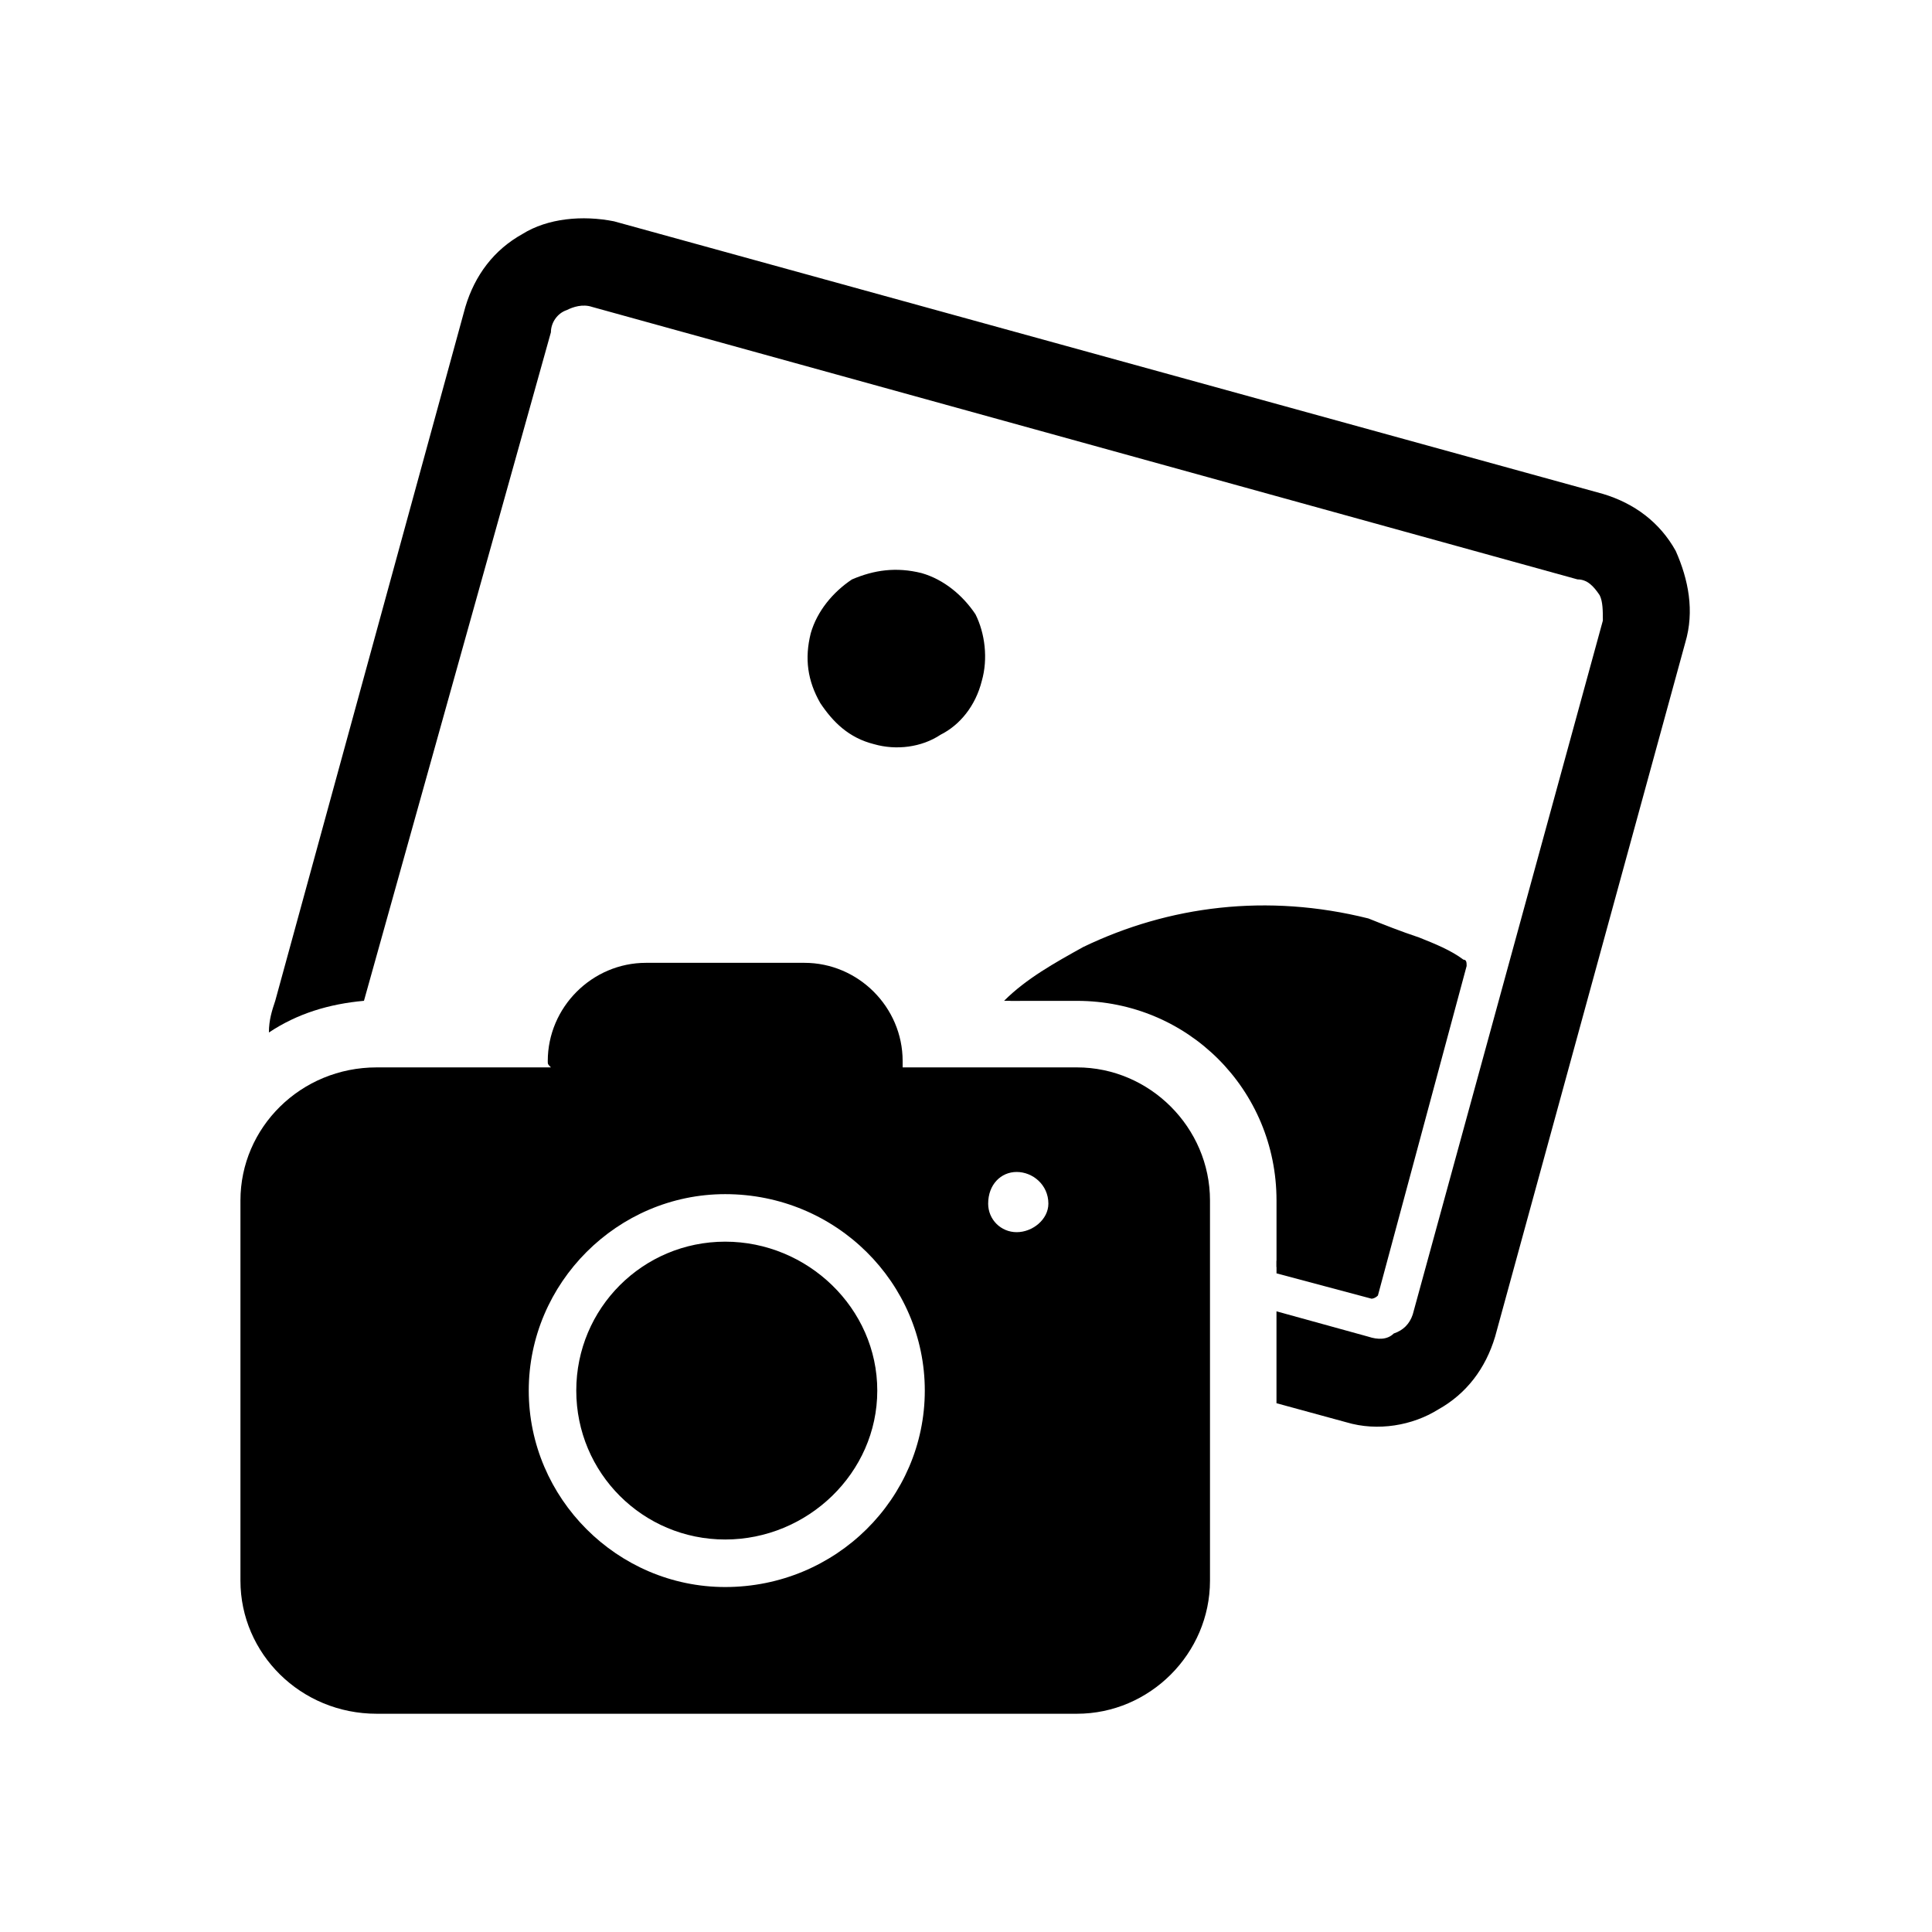
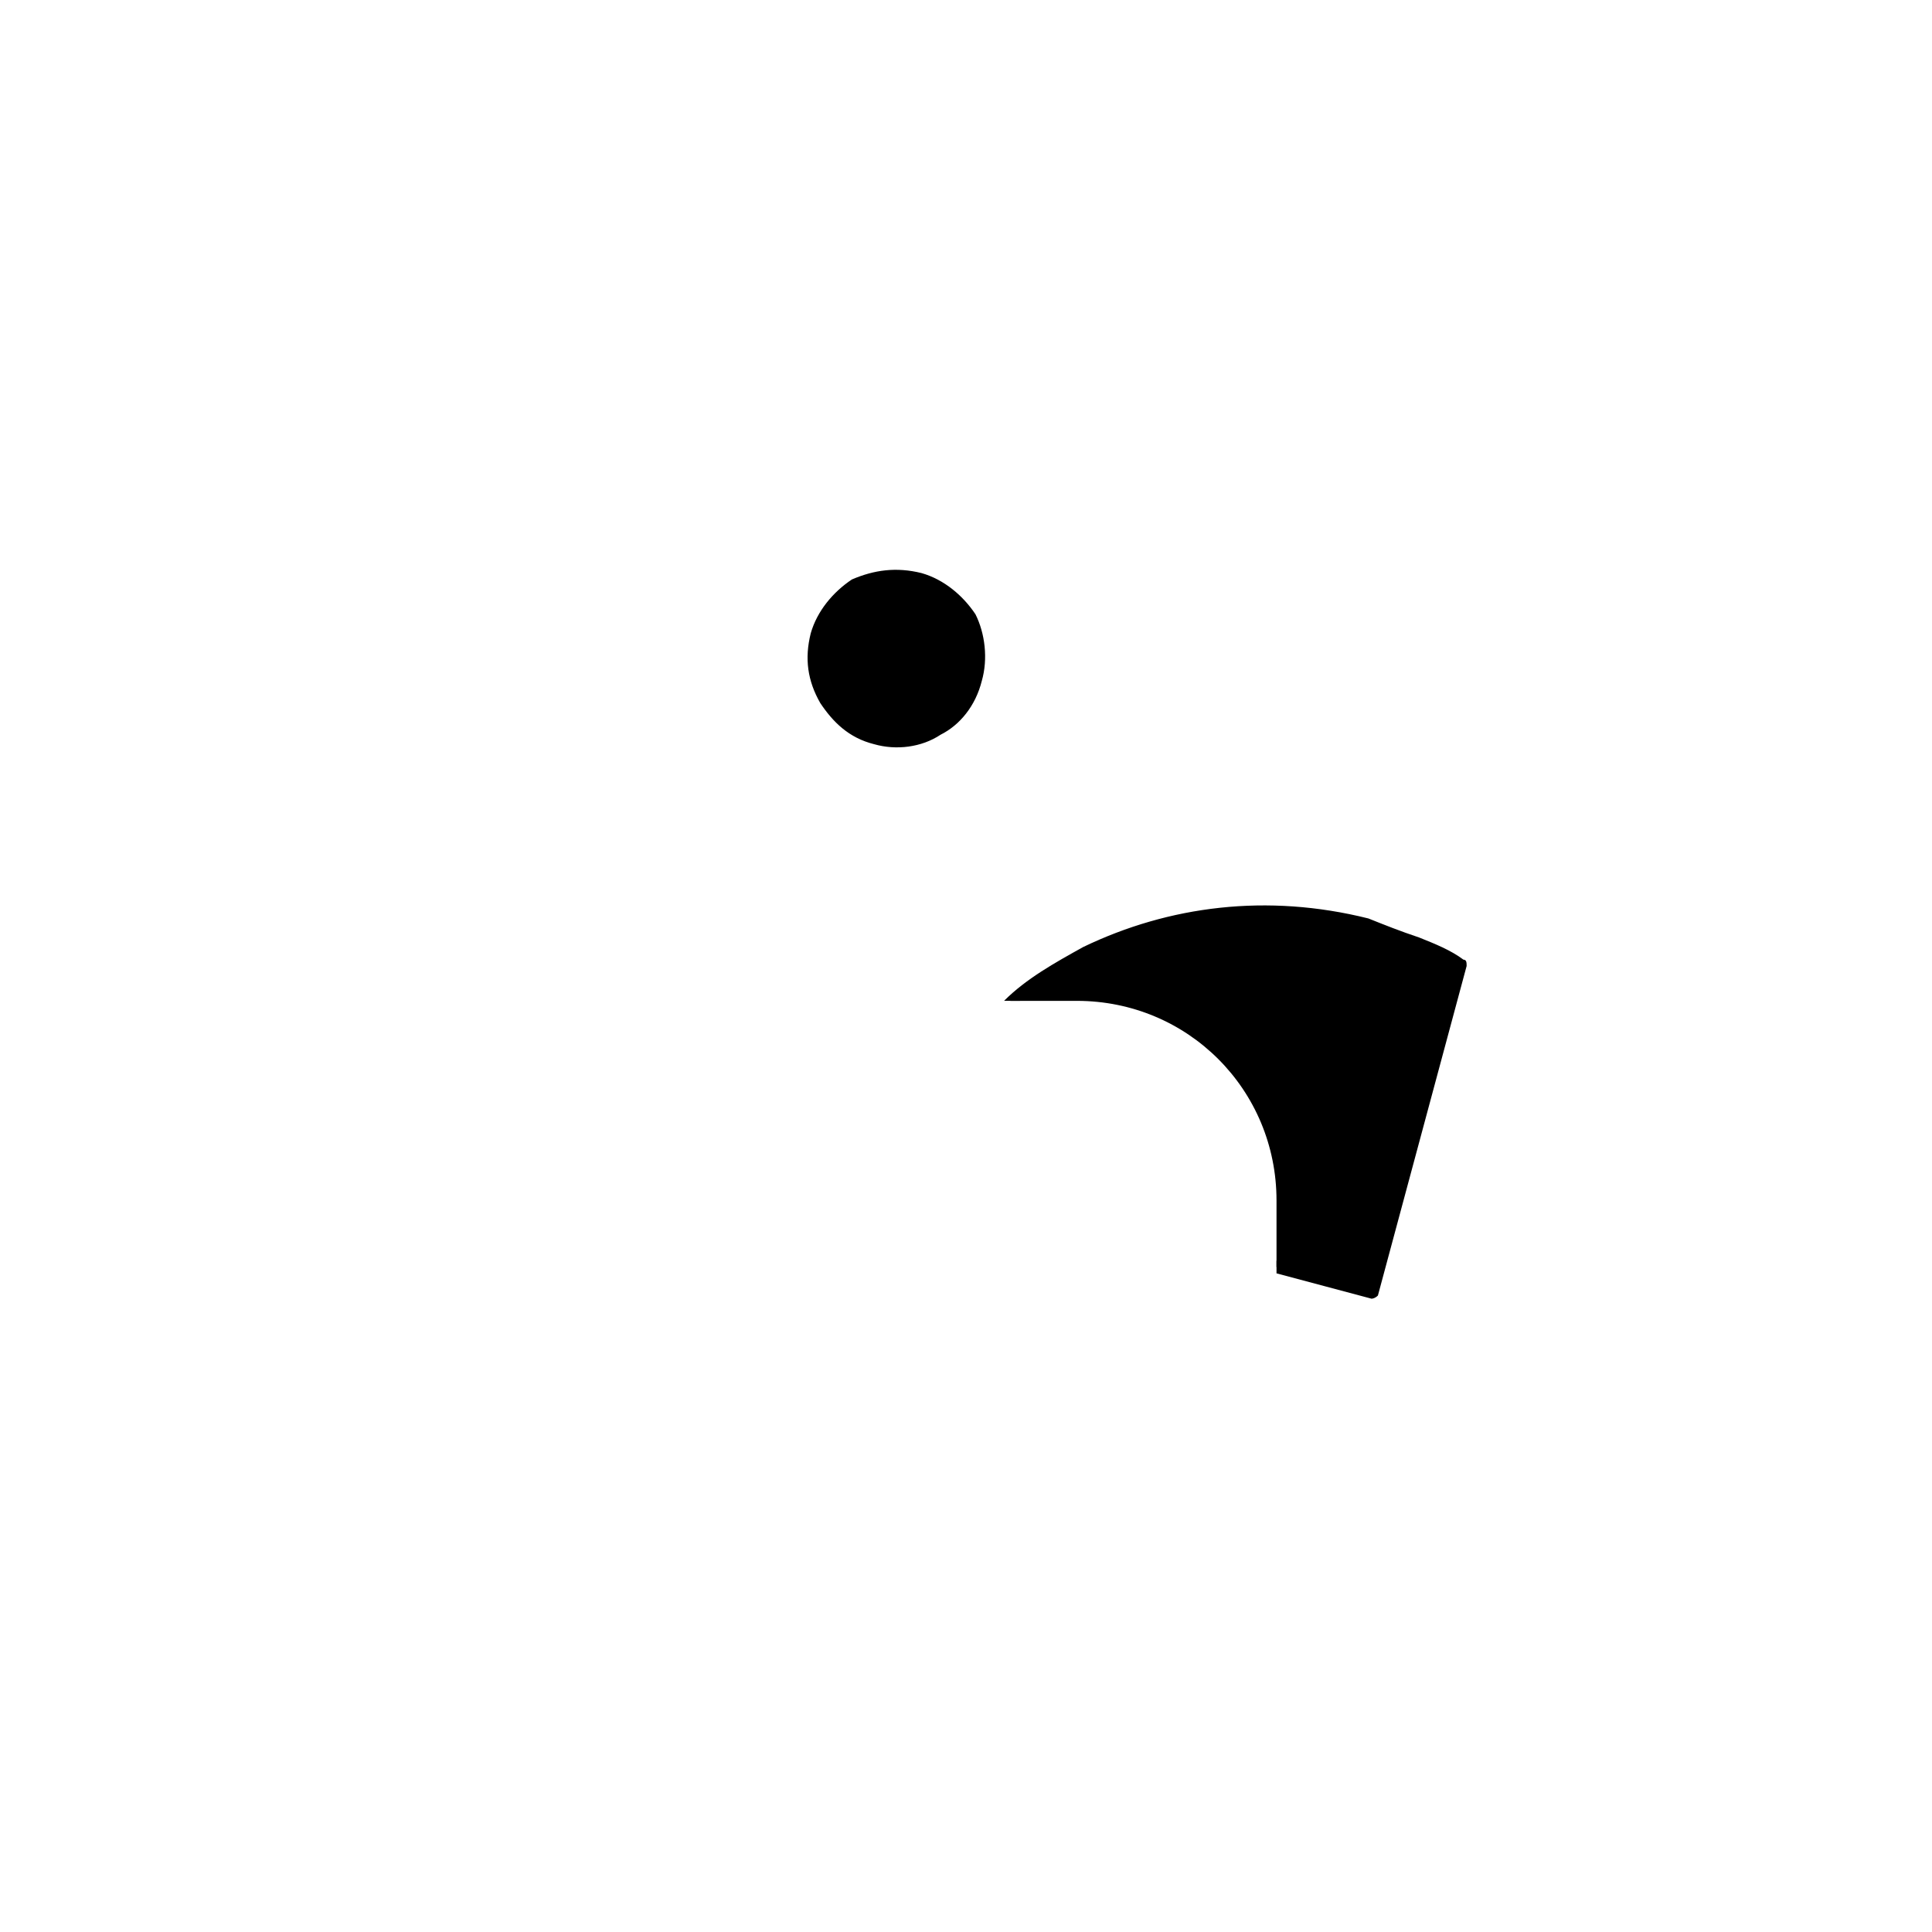
<svg xmlns="http://www.w3.org/2000/svg" fill="#000000" width="800px" height="800px" version="1.1" viewBox="144 144 512 512">
  <g fill-rule="evenodd">
-     <path d="m306.79 202.67 261.98 72.211c8.398 2.519 15.113 7.559 19.312 15.113 3.359 7.559 5.039 15.953 2.519 24.352l-50.383 183.89c-2.519 8.398-7.559 15.113-15.113 19.312-6.719 4.199-15.953 5.879-24.352 3.359l-18.473-5.039v-24.352l24.352 6.719c2.519 0.84 5.039 0.84 6.719-0.84 2.519-0.84 4.199-2.519 5.039-5.039l50.383-183.89c0-2.519 0-5.039-0.84-6.719-1.68-2.519-3.359-4.199-5.879-4.199l-261.14-72.211c-2.519-0.84-5.039 0-6.719 0.84-2.519 0.84-4.199 3.359-4.199 5.879l-49.543 177.17c-9.238 0.84-17.633 3.359-25.191 8.398 0-3.359 0.84-5.879 1.68-8.398l50.383-183.89c2.519-8.398 7.559-15.113 15.113-19.312 6.719-4.199 15.953-5.039 24.352-3.359z" />
    <path d="m482.29 479.77 25.191 6.719 24.352-86.488c-8.398-5.039-16.793-8.398-26.031-10.914-33.586-9.238-68.855-0.84-94.043 20.152h17.633c29.391 0 52.898 23.512 52.898 52.898z" />
    <path d="m482.29 478.09 24.352 6.719 23.512-84.809c-4.199-1.68-7.559-3.359-11.754-5.039-4.199-1.68-8.398-3.359-12.594-5.039-26.031-6.719-52.059-3.359-73.891 7.559-5.879 3.359-12.594 7.559-17.633 11.754h-4.199c5.879-5.879 13.434-10.078 20.992-14.273 22.672-10.914 48.703-14.273 75.57-7.559 4.199 1.68 8.398 3.359 13.434 5.039 4.199 1.68 8.398 3.359 11.754 5.879 0.84 0 0.84 0.84 0.84 1.68l-23.512 87.328c-0.84 0.84-1.68 0.84-1.68 0.84l-25.191-6.719z" />
    <path d="m387.4 296.72c11.754 3.359 19.312 15.953 15.953 27.711-3.359 11.754-15.953 18.473-27.711 15.113-11.754-3.359-18.473-15.113-15.113-26.871 3.359-11.754 15.113-18.473 26.871-15.953z" />
    <path d="m388.24 295.88c5.879 1.68 10.914 5.879 14.273 10.914 2.519 5.039 3.359 11.754 1.68 17.633-1.68 6.719-5.879 11.754-10.914 14.273-5.039 3.359-11.754 4.199-17.633 2.519-6.719-1.68-10.914-5.879-14.273-10.914-3.359-5.879-4.199-11.754-2.519-18.473 1.68-5.879 5.879-10.914 10.914-14.273 5.879-2.519 11.754-3.359 18.473-1.68zm11.754 12.594c-2.519-5.039-7.559-8.398-12.594-10.078-5.879-1.68-10.914-0.84-15.953 1.68-4.199 2.519-8.398 7.559-10.078 12.594-0.84 5.879 0 11.754 2.519 15.953 2.519 5.039 6.719 8.398 12.594 10.078 5.039 0.84 10.914 0 15.953-2.519 4.199-2.519 7.559-6.719 9.238-12.594 1.68-5.039 0.84-10.914-1.68-15.113z" />
-     <path d="m243.82 426.87h46.184c-0.84-0.84-0.84-0.84-0.84-1.68 0-14.273 11.754-26.031 26.031-26.031h41.984c14.273 0 26.031 11.754 26.031 26.031v1.68h46.184c19.312 0 35.266 15.953 35.266 35.266v100.76c0 19.312-15.953 35.266-35.266 35.266h-185.57c-20.152 0-36.105-15.953-36.105-35.266v-100.76c0-19.312 15.953-35.266 36.105-35.266zm92.363 46.184c21.832 0 40.305 17.633 40.305 39.465s-18.473 39.465-40.305 39.465c-21.832 0-39.465-17.633-39.465-39.465s17.633-39.465 39.465-39.465zm77.25-18.473c4.199 0 8.398 3.359 8.398 8.398 0 4.199-4.199 7.559-8.398 7.559-4.199 0-7.559-3.359-7.559-7.559 0-5.039 3.359-8.398 7.559-8.398zm-77.25 5.879c29.391 0 52.898 23.512 52.898 52.059 0 28.551-23.512 52.059-52.898 52.059-28.551 0-52.059-23.512-52.059-52.059 0-28.551 23.512-52.059 52.059-52.059z" />
  </g>
</svg>